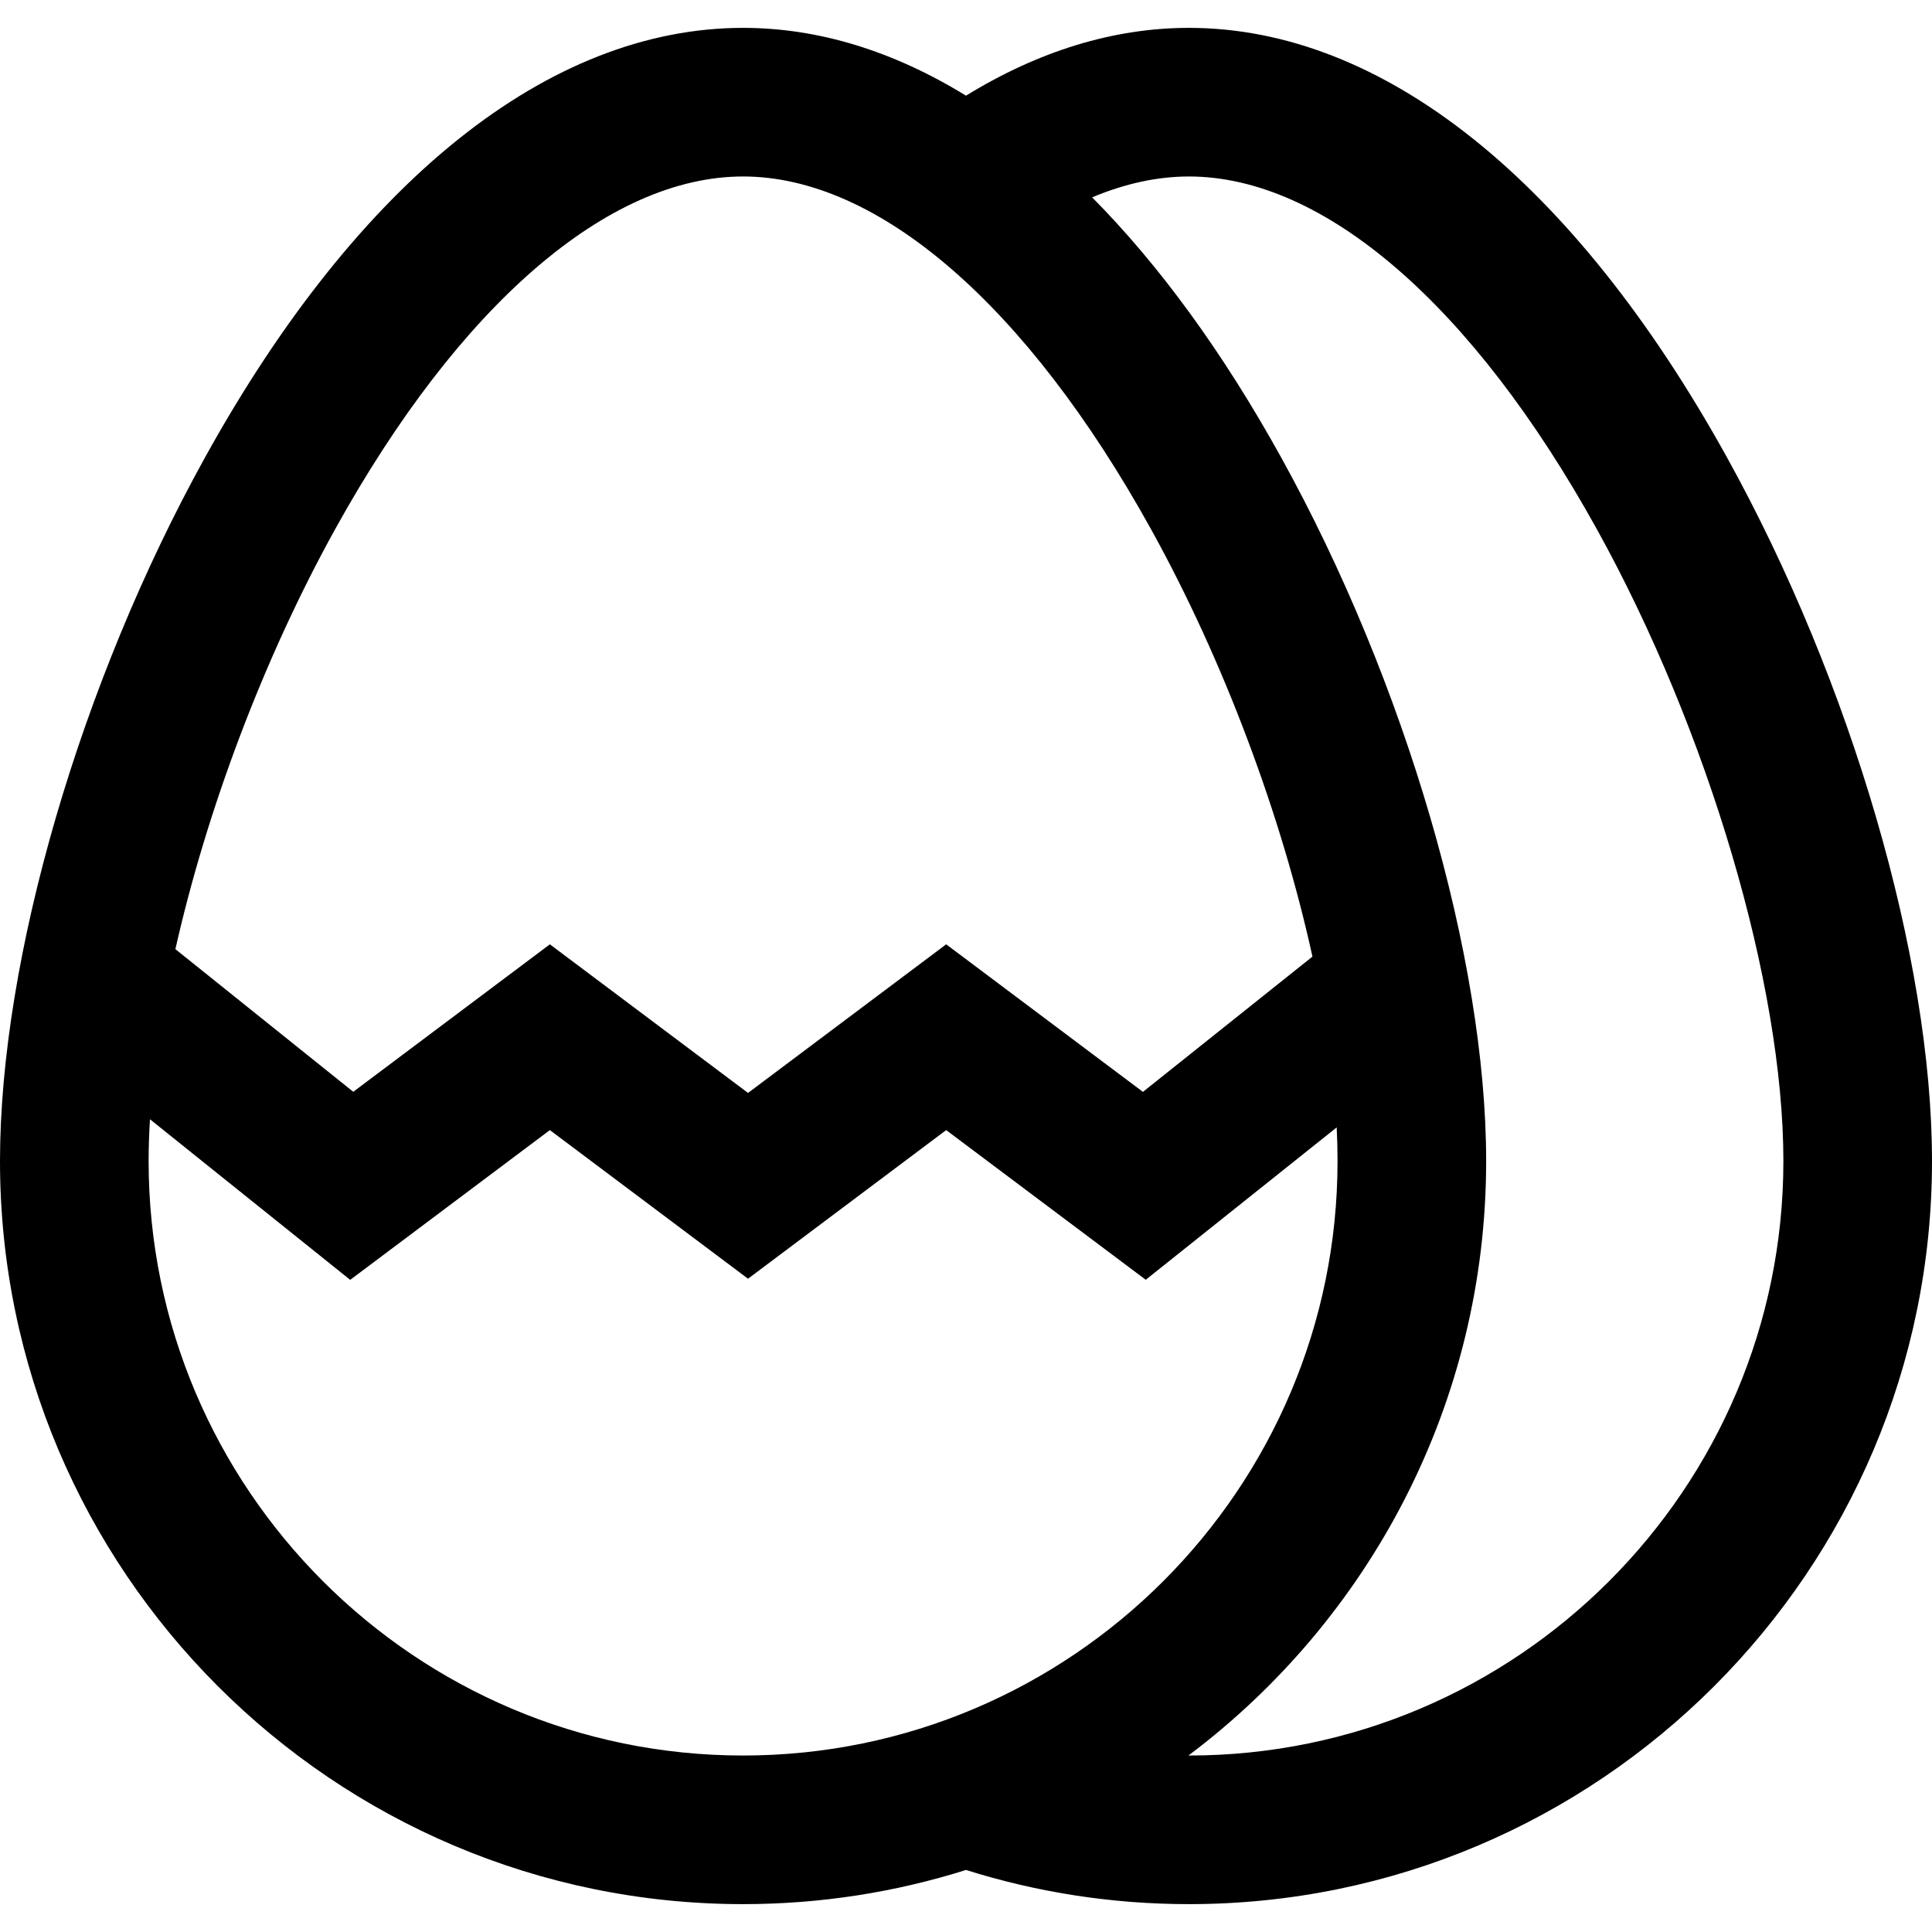
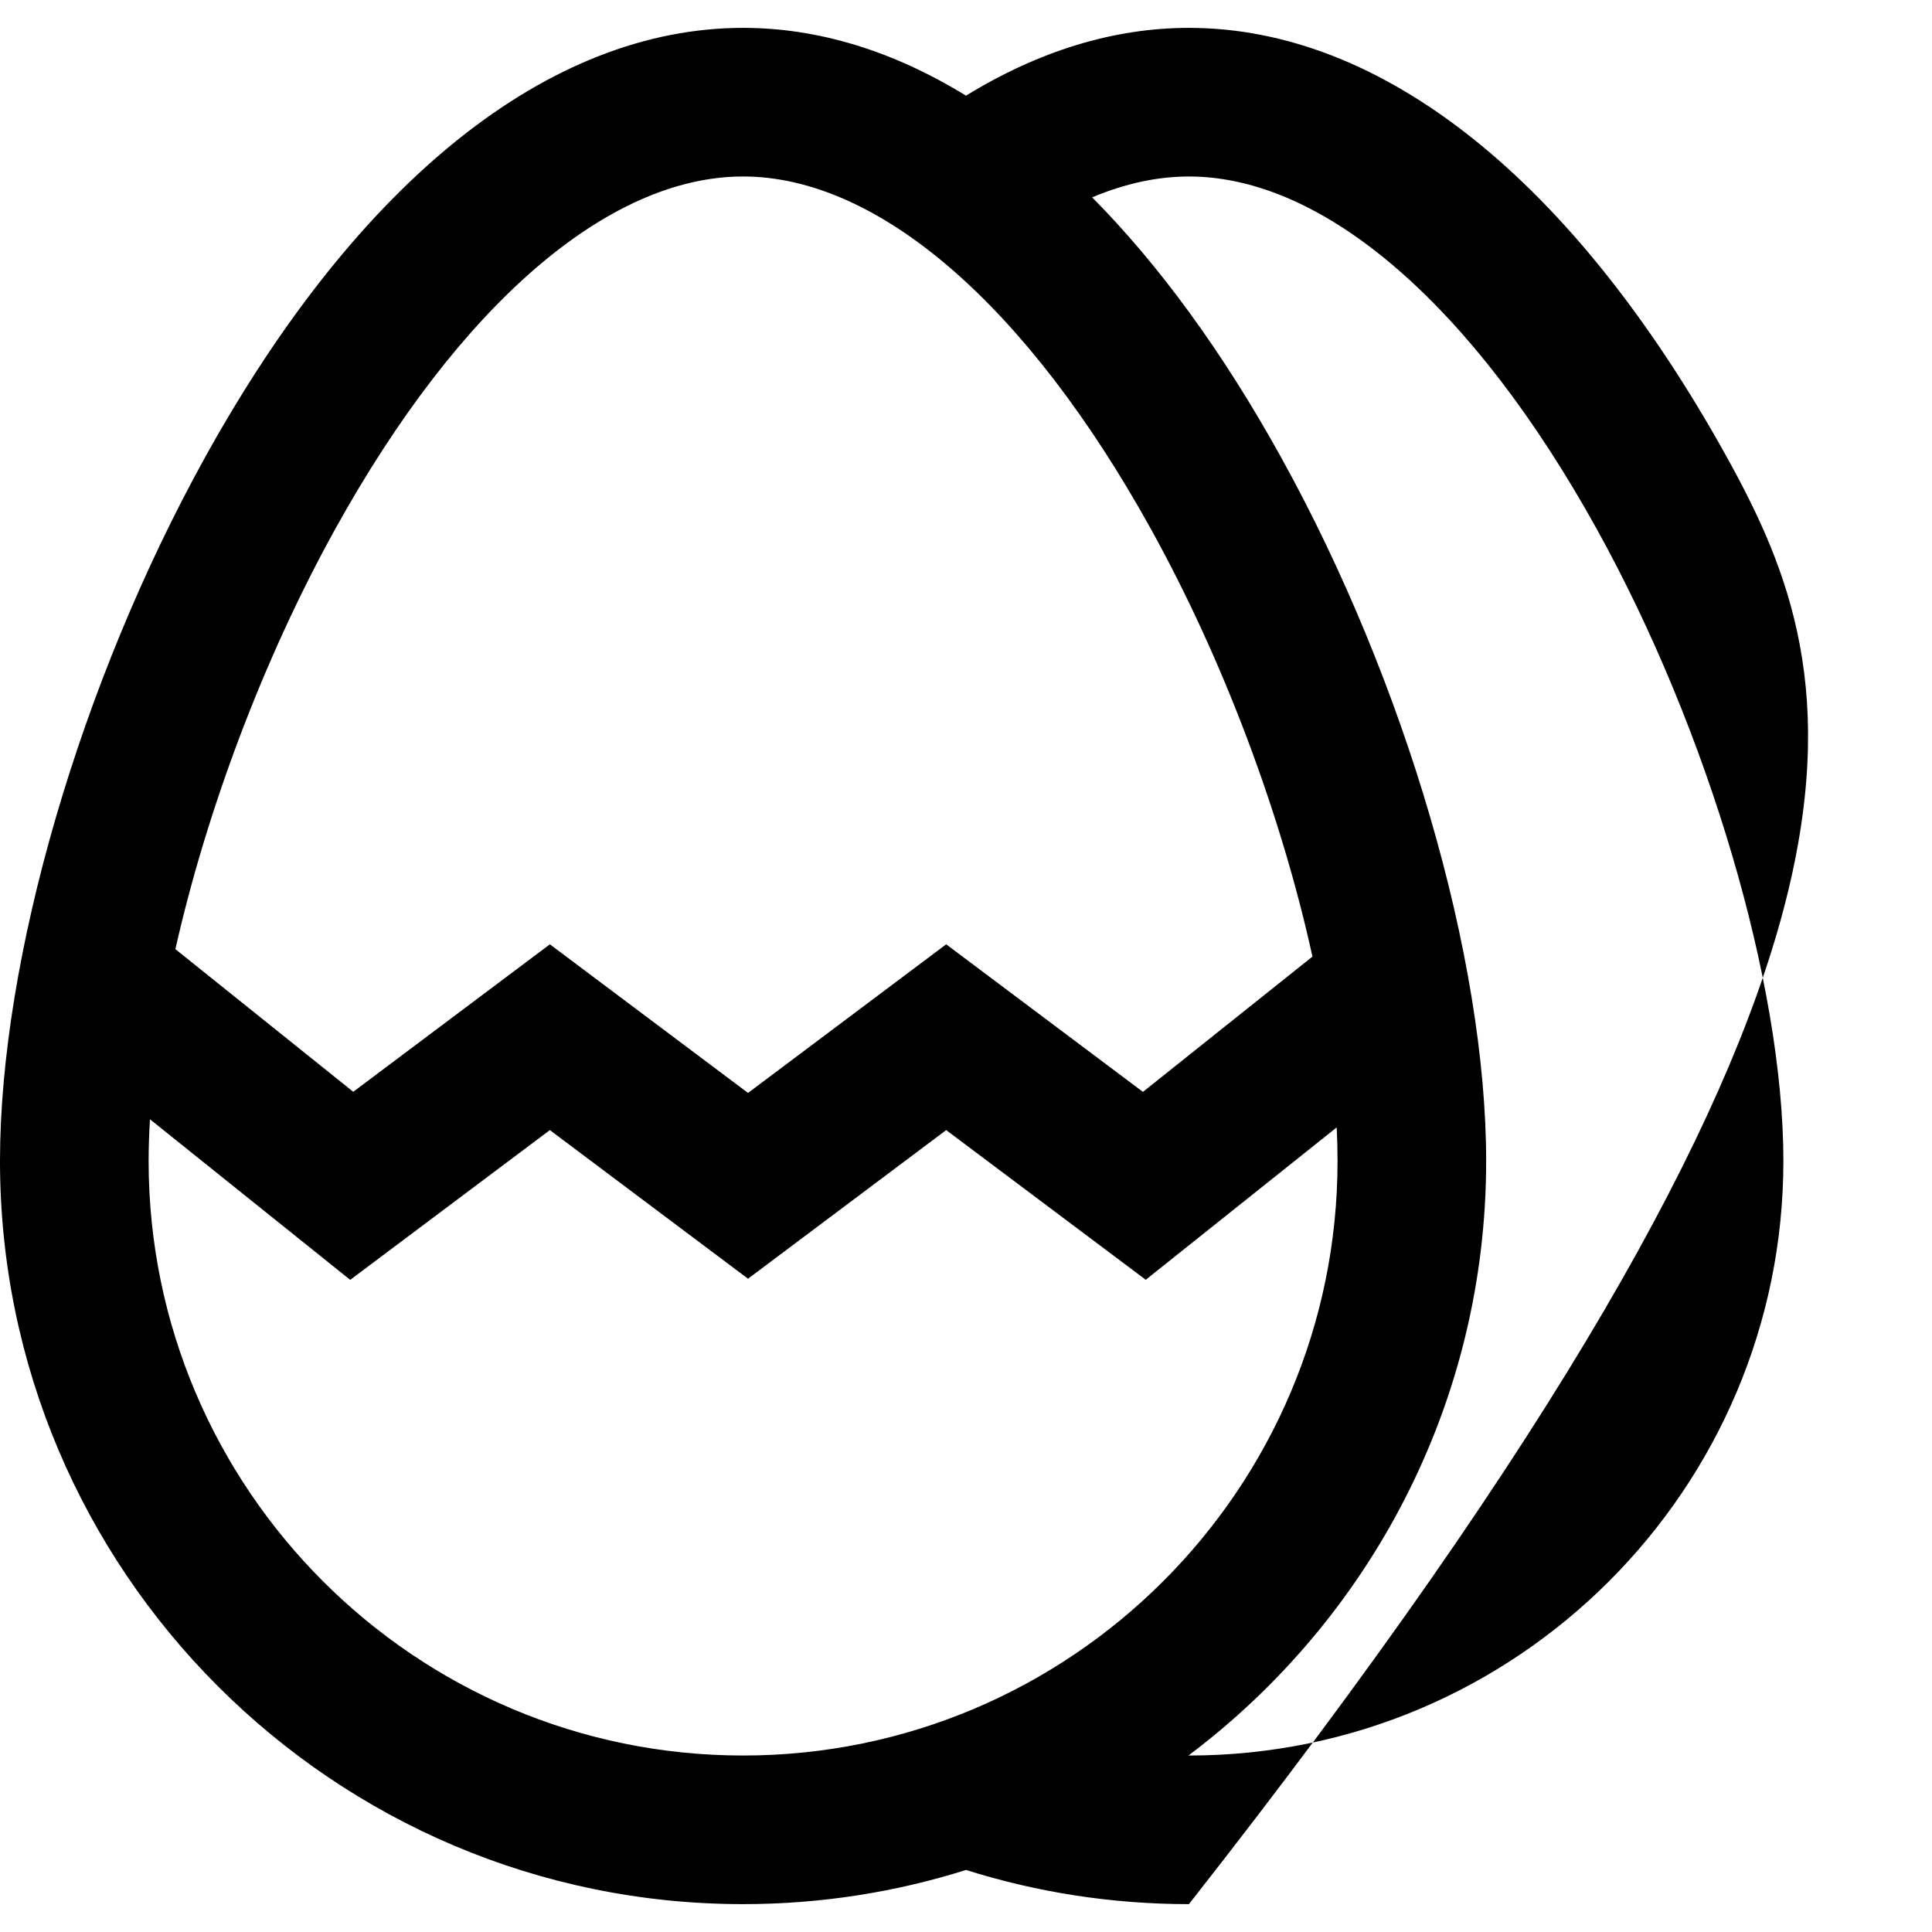
<svg xmlns="http://www.w3.org/2000/svg" version="1.1" id="Layer_1" x="0px" y="0px" viewBox="0 0 512 512" style="enable-background:new 0 0 512 512;" xml:space="preserve">
  <g>
    <g>
-       <path d="M457.626,121.139C417.004,47.783,366.381,7.385,315.077,7.385c-19.98,0-39.853,6.154-59.077,17.97    c-19.224-11.815-39.097-17.97-59.077-17.97c-51.304,0-101.927,40.398-142.549,113.755C21.344,180.789,0,254.016,0,307.692    c0,108.583,88.34,196.923,196.923,196.923c20.575,0,40.419-3.178,59.077-9.057c18.658,5.88,38.502,9.057,59.077,9.057    C423.66,504.615,512,416.276,512,307.692C512,254.016,490.656,180.789,457.626,121.139z M88.829,140.218    c32.886-59.388,72.285-93.449,108.094-93.449c35.808,0,75.208,34.061,108.094,93.449c19.396,35.026,34.616,76.027,42.797,113.292    l-44.926,35.85l-52.139-39.105l-52.513,39.385l-52.513-39.385l-52.108,39.081l-47.134-37.8    C54.759,214.801,69.775,174.629,88.829,140.218z M196.923,465.231c-86.867,0-157.538-70.672-157.538-157.538    c0-3.572,0.13-7.277,0.357-11.074l53.064,42.556l52.917-39.688l52.513,39.385l52.513-39.385l52.887,39.664l50.599-40.377    c0.15,3.046,0.227,6.022,0.227,8.918C354.462,394.559,283.79,465.231,196.923,465.231z M315.077,465.231    c-0.043,0-0.085-0.001-0.127-0.001c47.872-35.957,78.897-93.192,78.897-157.537c0-53.676-21.344-126.904-54.374-186.553    c-15.411-27.831-32.265-50.905-50.046-68.842c8.661-3.633,17.256-5.528,25.651-5.528c35.809,0,75.208,34.061,108.094,93.449    c29.574,53.407,49.445,120.71,49.445,167.474C472.615,394.559,401.944,465.231,315.077,465.231z" />
+       <path d="M457.626,121.139C417.004,47.783,366.381,7.385,315.077,7.385c-19.98,0-39.853,6.154-59.077,17.97    c-19.224-11.815-39.097-17.97-59.077-17.97c-51.304,0-101.927,40.398-142.549,113.755C21.344,180.789,0,254.016,0,307.692    c0,108.583,88.34,196.923,196.923,196.923c20.575,0,40.419-3.178,59.077-9.057c18.658,5.88,38.502,9.057,59.077,9.057    C512,254.016,490.656,180.789,457.626,121.139z M88.829,140.218    c32.886-59.388,72.285-93.449,108.094-93.449c35.808,0,75.208,34.061,108.094,93.449c19.396,35.026,34.616,76.027,42.797,113.292    l-44.926,35.85l-52.139-39.105l-52.513,39.385l-52.513-39.385l-52.108,39.081l-47.134-37.8    C54.759,214.801,69.775,174.629,88.829,140.218z M196.923,465.231c-86.867,0-157.538-70.672-157.538-157.538    c0-3.572,0.13-7.277,0.357-11.074l53.064,42.556l52.917-39.688l52.513,39.385l52.513-39.385l52.887,39.664l50.599-40.377    c0.15,3.046,0.227,6.022,0.227,8.918C354.462,394.559,283.79,465.231,196.923,465.231z M315.077,465.231    c-0.043,0-0.085-0.001-0.127-0.001c47.872-35.957,78.897-93.192,78.897-157.537c0-53.676-21.344-126.904-54.374-186.553    c-15.411-27.831-32.265-50.905-50.046-68.842c8.661-3.633,17.256-5.528,25.651-5.528c35.809,0,75.208,34.061,108.094,93.449    c29.574,53.407,49.445,120.71,49.445,167.474C472.615,394.559,401.944,465.231,315.077,465.231z" />
    </g>
  </g>
  <g>
</g>
  <g>
</g>
  <g>
</g>
  <g>
</g>
  <g>
</g>
  <g>
</g>
  <g>
</g>
  <g>
</g>
  <g>
</g>
  <g>
</g>
  <g>
</g>
  <g>
</g>
  <g>
</g>
  <g>
</g>
  <g>
</g>
</svg>